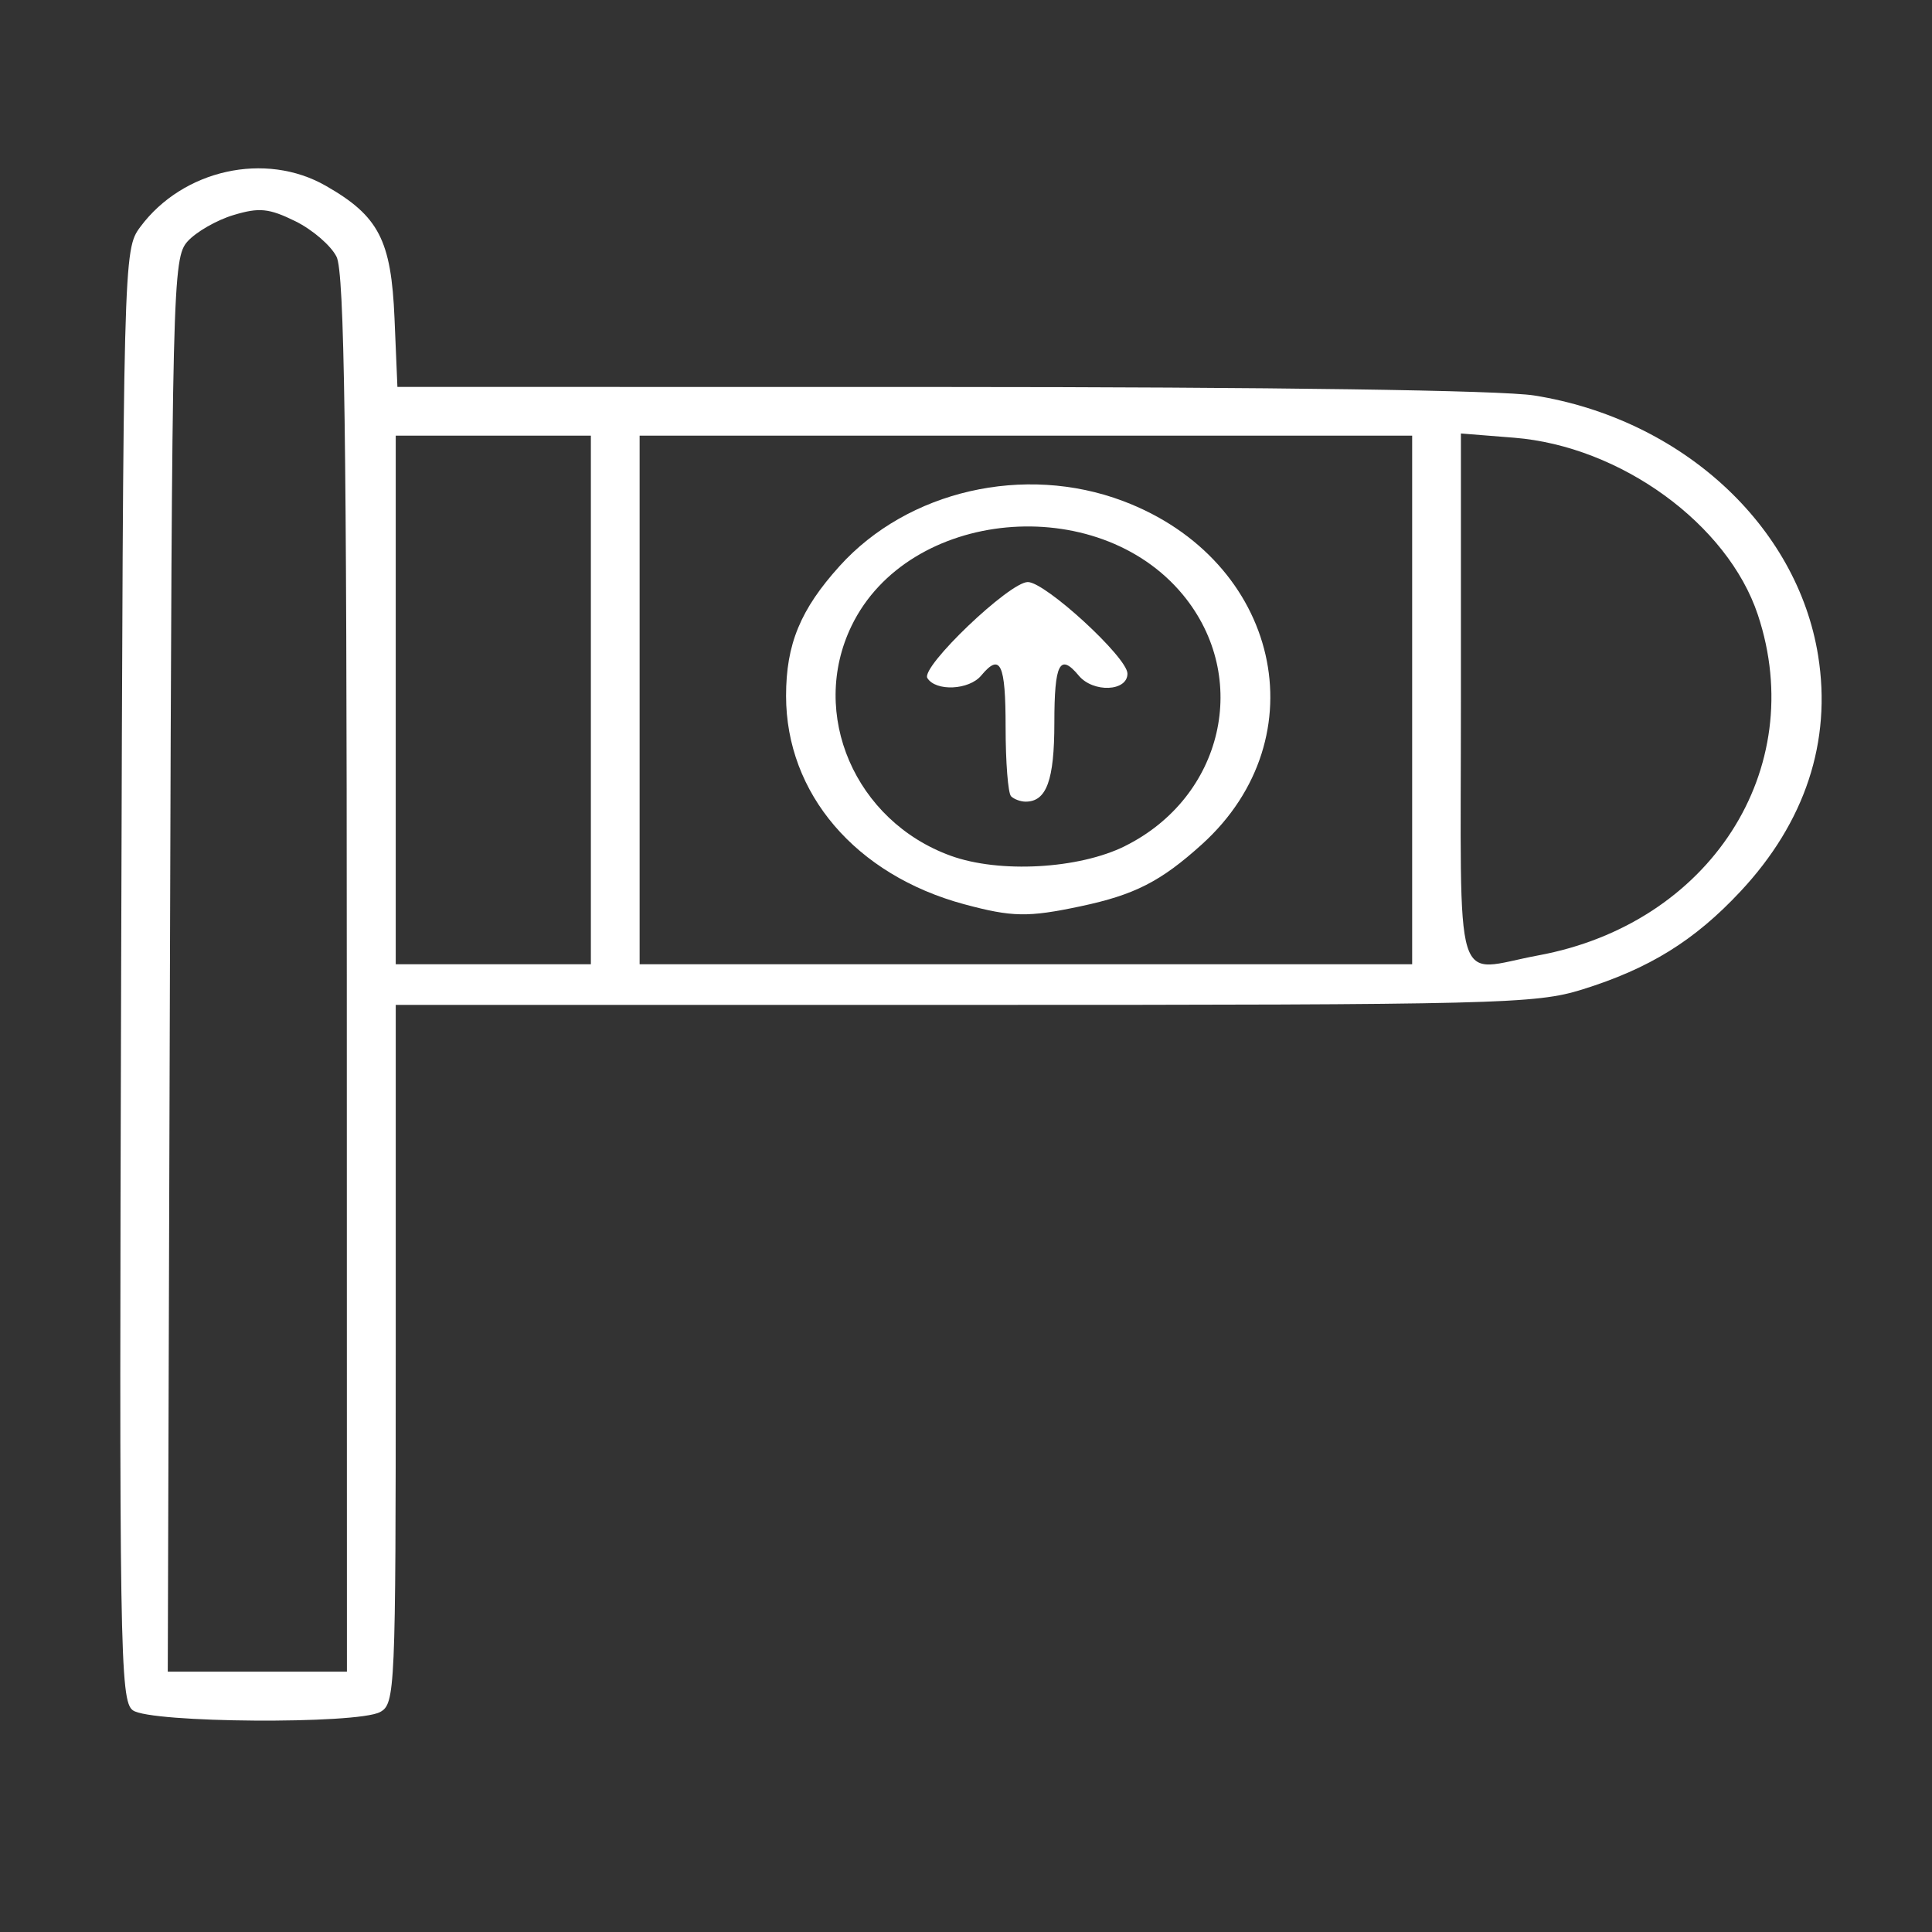
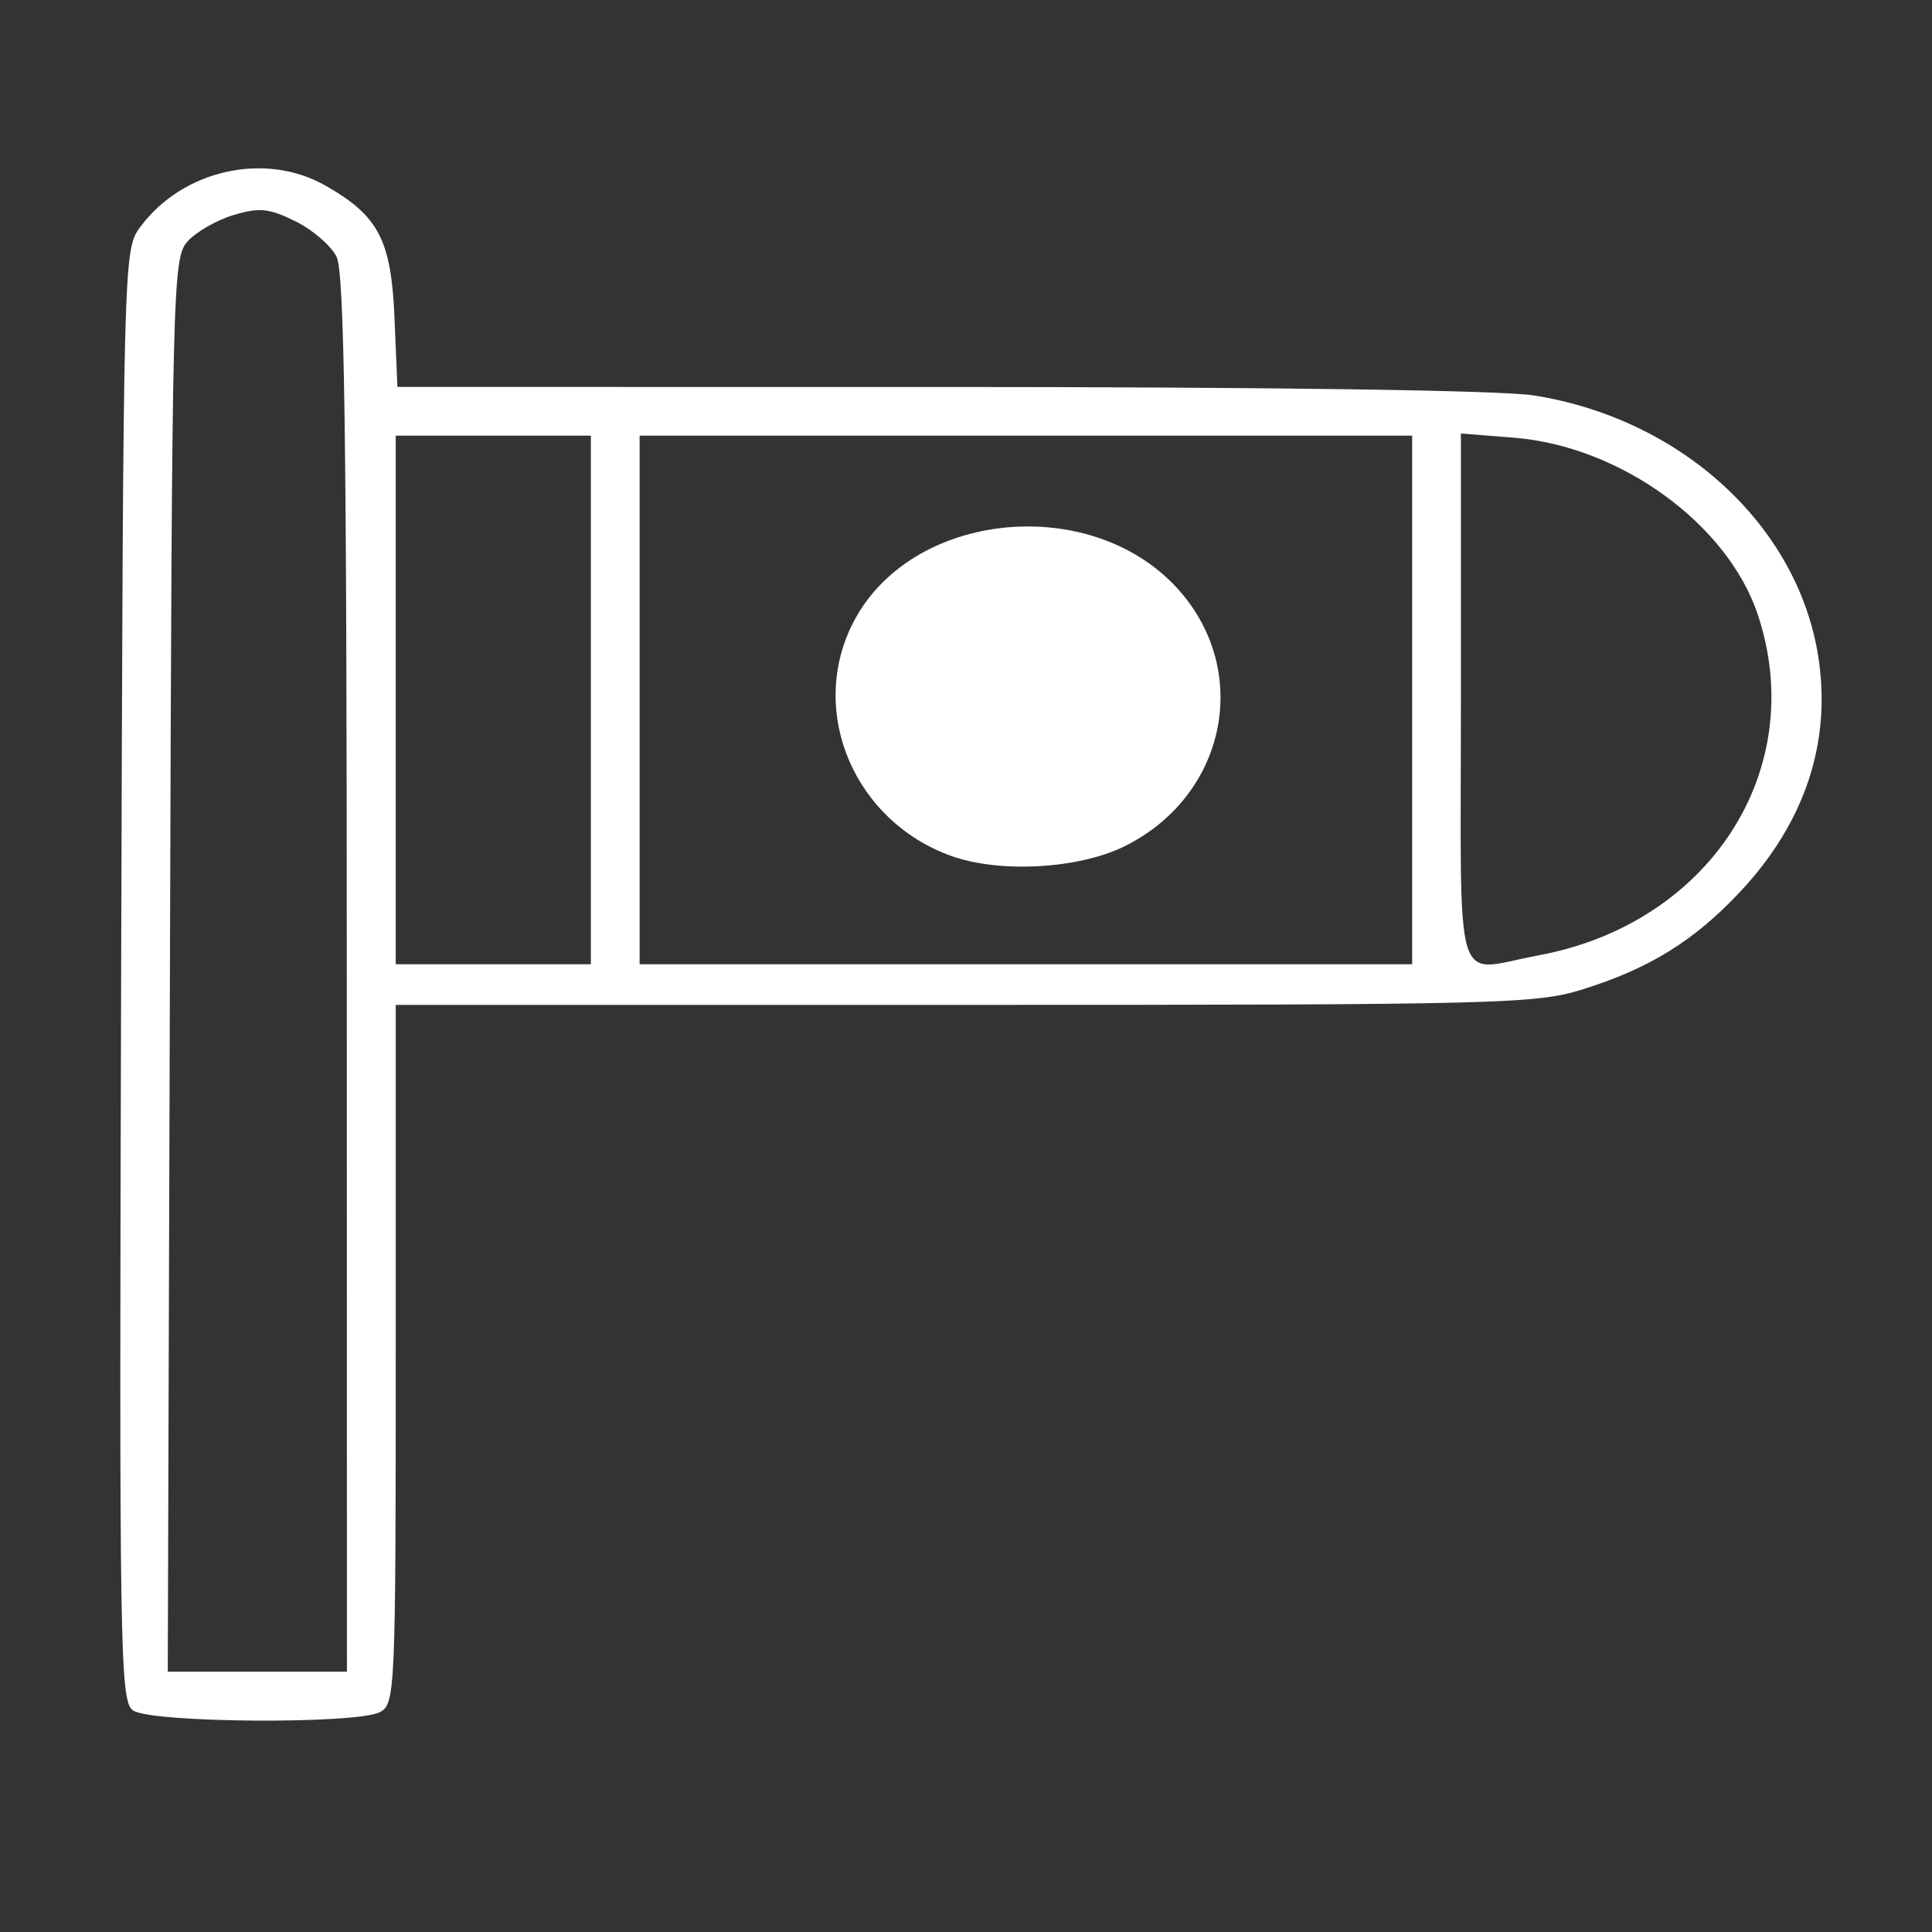
<svg xmlns="http://www.w3.org/2000/svg" xmlns:ns1="http://www.inkscape.org/namespaces/inkscape" xmlns:ns2="http://sodipodi.sourceforge.net/DTD/sodipodi-0.dtd" width="30" height="30" id="svg2" version="1.1" ns1:version="0.48.4 r9939" ns2:docname="subway_black.svg">
  <rect width="100%" height="100%" fill="#333333" stroke="none" />
  <defs id="defs4" />
  <ns2:namedview id="base" pagecolor="#ffffff" bordercolor="#666666" borderopacity="1.0" ns1:pageopacity="0.0" ns1:pageshadow="2" ns1:zoom="7.9195959" ns1:cx="8.6952224" ns1:cy="1.3649258" ns1:document-units="px" ns1:current-layer="layer8" showgrid="false" ns1:window-width="1300" ns1:window-height="806" ns1:window-x="135" ns1:window-y="57" ns1:window-maximized="0" />
  <g ns1:label="Layer 1" ns1:groupmode="layer" id="layer1" transform="translate(0,-1022.362)" style="display:none">
    <g id="g4850" transform="matrix(0.151,0,0,0.133,1.406,1024.873)">
      <path id="path4812" d="M 28.848,181.665 H 5.53 c -1.657,0 -3,-1.343 -3,-3 V 14.658 C 2.53,6.576 9.105,0 17.188,0 25.271,0 31.847,6.576 31.847,14.658 v 11.279 h 110.787 c 20.126,0 36.5,16.374 36.5,36.5 0,20.126 -16.374,36.5 -36.5,36.5 H 31.848 v 79.728 c 0,1.657 -1.343,3 -3,3 z m -20.318,-6 H 25.847 V 14.658 C 25.848,9.884 21.963,6 17.188,6 12.413,6 8.53,9.884 8.53,14.658 V 175.665 z M 141.538,92.937 h 1.097 c 16.817,0 30.5,-13.682 30.5,-30.5 0,-16.818 -13.683,-30.5 -30.5,-30.5 h -1.097 v 61 z m -84.666,0 h 78.666 v -61 H 56.872 v 61 z m -25.024,0 h 19.024 v -61 H 31.848 v 61 z m 64.774,-4.833 c -14.152,0 -25.667,-11.514 -25.667,-25.667 0,-14.153 11.515,-25.666 25.667,-25.666 14.152,0 25.666,11.514 25.666,25.667 0,14.153 -11.514,25.666 -25.666,25.666 z m 0,-45.333 c -10.845,0 -19.667,8.822 -19.667,19.667 0,10.845 8.822,19.667 19.667,19.667 10.844,0 19.666,-8.822 19.666,-19.667 0,-10.845 -8.822,-19.667 -19.666,-19.667 z m 0,32.166 c -1.657,0 -3,-1.343 -3,-3 V 58.541 l -2.877,2.877 c -1.172,1.171 -3.07,1.171 -4.242,0 -1.172,-1.171 -1.172,-3.071 0,-4.243 l 7.998,-7.998 c 1.172,-1.171 3.07,-1.171 4.242,0 l 7.997,7.998 c 1.172,1.171 1.172,3.071 0,4.243 -1.172,1.171 -3.07,1.171 -4.242,0 l -2.876,-2.875 v 13.395 c 0,1.656 -1.343,2.999 -3,2.999 z" ns1:connector-curvature="0" />
      <g id="g4814" />
      <g id="g4816" />
      <g id="g4818" />
      <g id="g4820" />
      <g id="g4822" />
      <g id="g4824" />
      <g id="g4826" />
      <g id="g4828" />
      <g id="g4830" />
      <g id="g4832" />
      <g id="g4834" />
      <g id="g4836" />
      <g id="g4838" />
      <g id="g4840" />
      <g id="g4842" />
    </g>
-     <path style="fill:#ffffff" d="" id="path4891" ns1:connector-curvature="0" transform="translate(0,1022.362)" />
  </g>
  <g ns1:groupmode="layer" id="layer8" ns1:label="Слой">
    <g transform="translate(0,-1022.362)" style="display:inline" id="g4895">
      <path transform="translate(0,1022.362)" ns1:connector-curvature="0" id="path4887" d="M 2.063,26.558 C 1.862,26.411 1.85,25.635 1.881,15.14 1.914,3.935 1.916,3.878 2.179,3.523 2.84,2.633 4.122,2.348 5.059,2.885 5.882,3.355 6.075,3.728 6.126,4.944 l 0.045,1.064 8.416,9.597e-4 c 5.191,5.934e-4 8.73,0.051 9.236,0.132 2.284,0.364 4.084,2.014 4.409,4.041 0.213,1.33 -0.201,2.586 -1.207,3.661 -0.715,0.765 -1.415,1.198 -2.46,1.523 -0.718,0.223 -1.3,0.238 -9.592,0.238 l -8.828,-7e-6 0,5.425 c 0,5.234 -0.009,5.43 -0.244,5.556 -0.359,0.192 -3.569,0.17 -3.837,-0.027 z M 5.385,15.131 C 5.384,6.757 5.348,4.231 5.226,3.987 5.14,3.814 4.851,3.565 4.584,3.434 4.176,3.234 4.025,3.219 3.627,3.339 3.368,3.416 3.047,3.6 2.914,3.747 2.68,4.005 2.671,4.383 2.639,14.986 l -0.034,10.972 1.391,0 1.391,0 -0.002,-10.828 z m 3.79,-4.262 0,-4.104 -1.515,0 -1.515,0 0,4.104 0,4.104 1.515,0 1.515,0 0,-4.104 z m 12.753,0 0,-4.104 -5.998,0 -5.998,0 0,4.104 0,4.104 5.998,0 5.998,0 0,-4.104 z m 1.96,3.966 C 26.551,14.343 28.094,11.949 27.296,9.547 26.828,8.139 25.165,6.93 23.513,6.797 l -0.828,-0.066 0,4.121 c 0,4.687 -0.138,4.231 1.203,3.983 z" style="fill:#ffffff" />
-       <path transform="translate(0,1022.362)" ns1:connector-curvature="0" id="path4889" d="m 15.699,12.363 c -0.046,-0.046 -0.084,-0.529 -0.084,-1.073 0,-0.987 -0.081,-1.158 -0.379,-0.8 -0.188,0.226 -0.705,0.25 -0.836,0.039 -0.106,-0.172 1.274,-1.491 1.56,-1.491 0.272,0 1.546,1.17 1.547,1.421 0.002,0.279 -0.532,0.301 -0.756,0.032 -0.294,-0.354 -0.379,-0.191 -0.379,0.732 0,0.892 -0.121,1.225 -0.446,1.225 -0.079,0 -0.181,-0.038 -0.227,-0.084 z" style="fill:#ffffff" />
-       <path transform="translate(0,1022.362)" ns1:connector-curvature="0" id="path4893" d="m 14.975,14.042 c -1.688,-0.455 -2.769,-1.719 -2.769,-3.237 0,-0.802 0.223,-1.342 0.832,-2.016 1.059,-1.172 2.868,-1.587 4.401,-1.009 2.429,0.916 3.061,3.67 1.224,5.331 -0.639,0.577 -1.044,0.784 -1.885,0.962 -0.816,0.173 -1.062,0.168 -1.802,-0.031 l 0,0 z m 2.495,-0.905 c 1.527,-0.761 1.956,-2.617 0.9,-3.899 -1.33,-1.614 -4.266,-1.34 -5.147,0.48 -0.663,1.369 0.054,3.031 1.539,3.57 0.757,0.275 1.992,0.206 2.709,-0.151 z" style="fill:#ffffff" />
+       <path transform="translate(0,1022.362)" ns1:connector-curvature="0" id="path4893" d="m 14.975,14.042 l 0,0 z m 2.495,-0.905 c 1.527,-0.761 1.956,-2.617 0.9,-3.899 -1.33,-1.614 -4.266,-1.34 -5.147,0.48 -0.663,1.369 0.054,3.031 1.539,3.57 0.757,0.275 1.992,0.206 2.709,-0.151 z" style="fill:#ffffff" />
    </g>
  </g>
</svg>